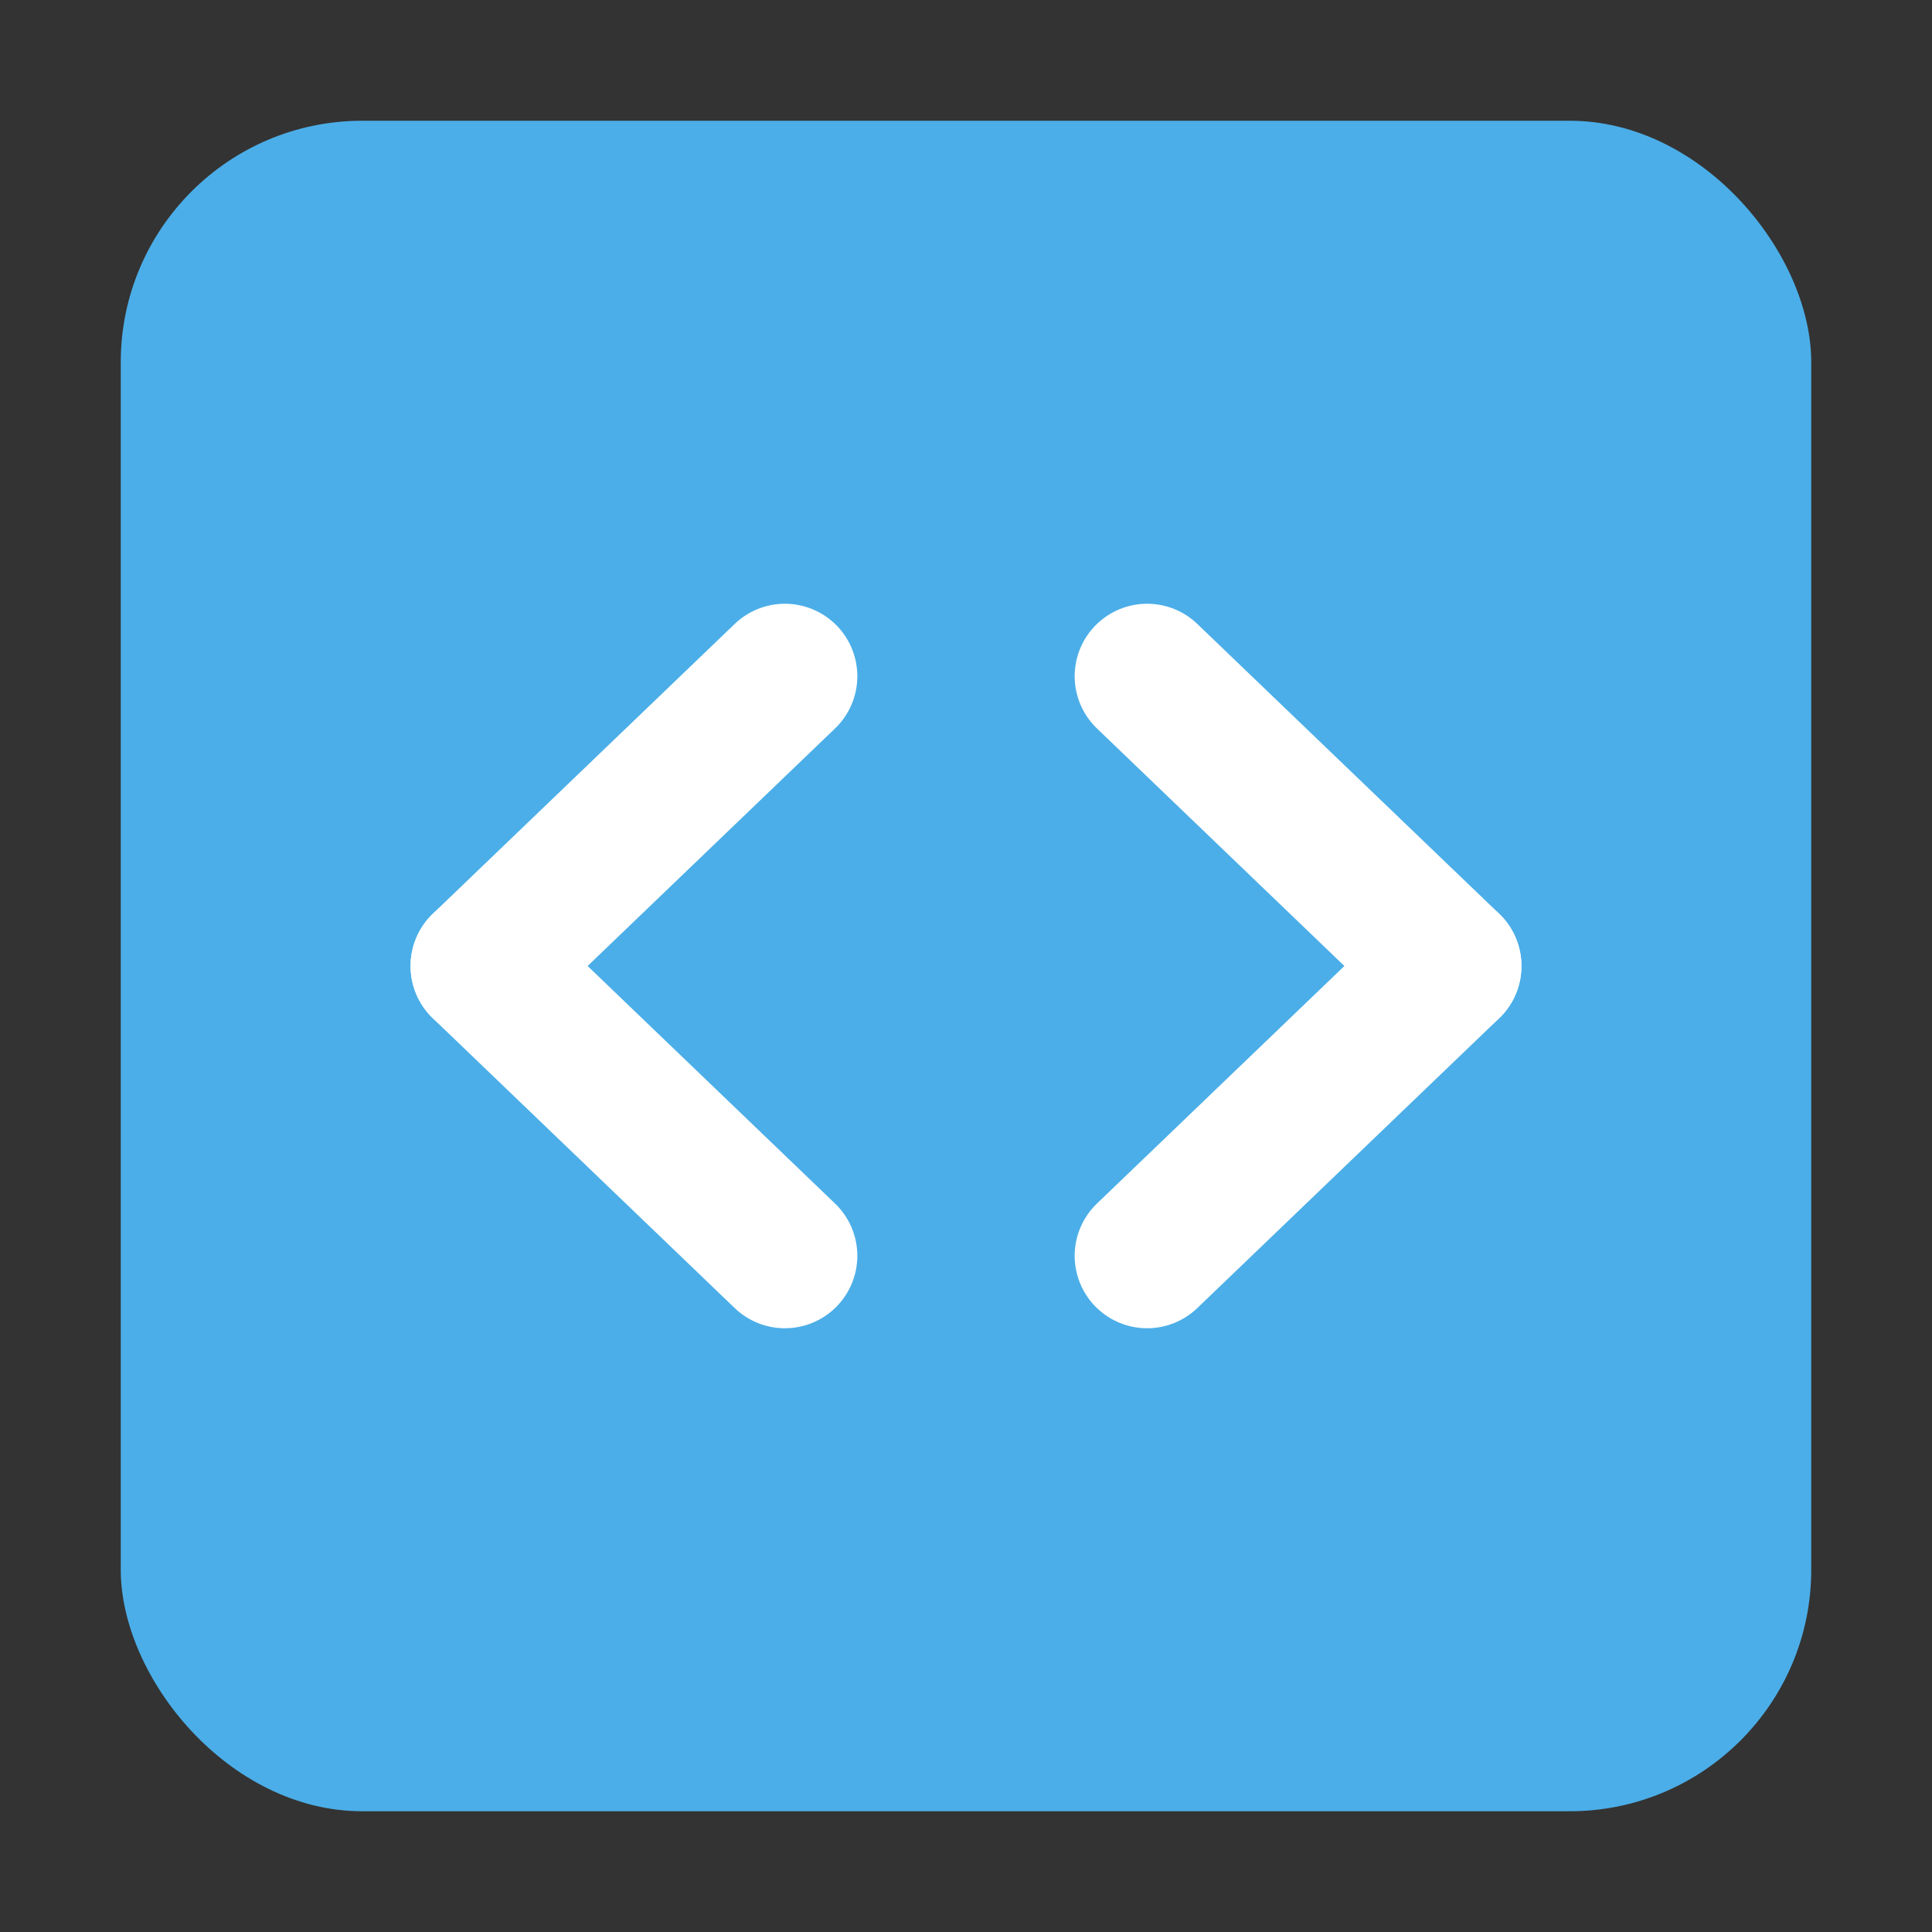
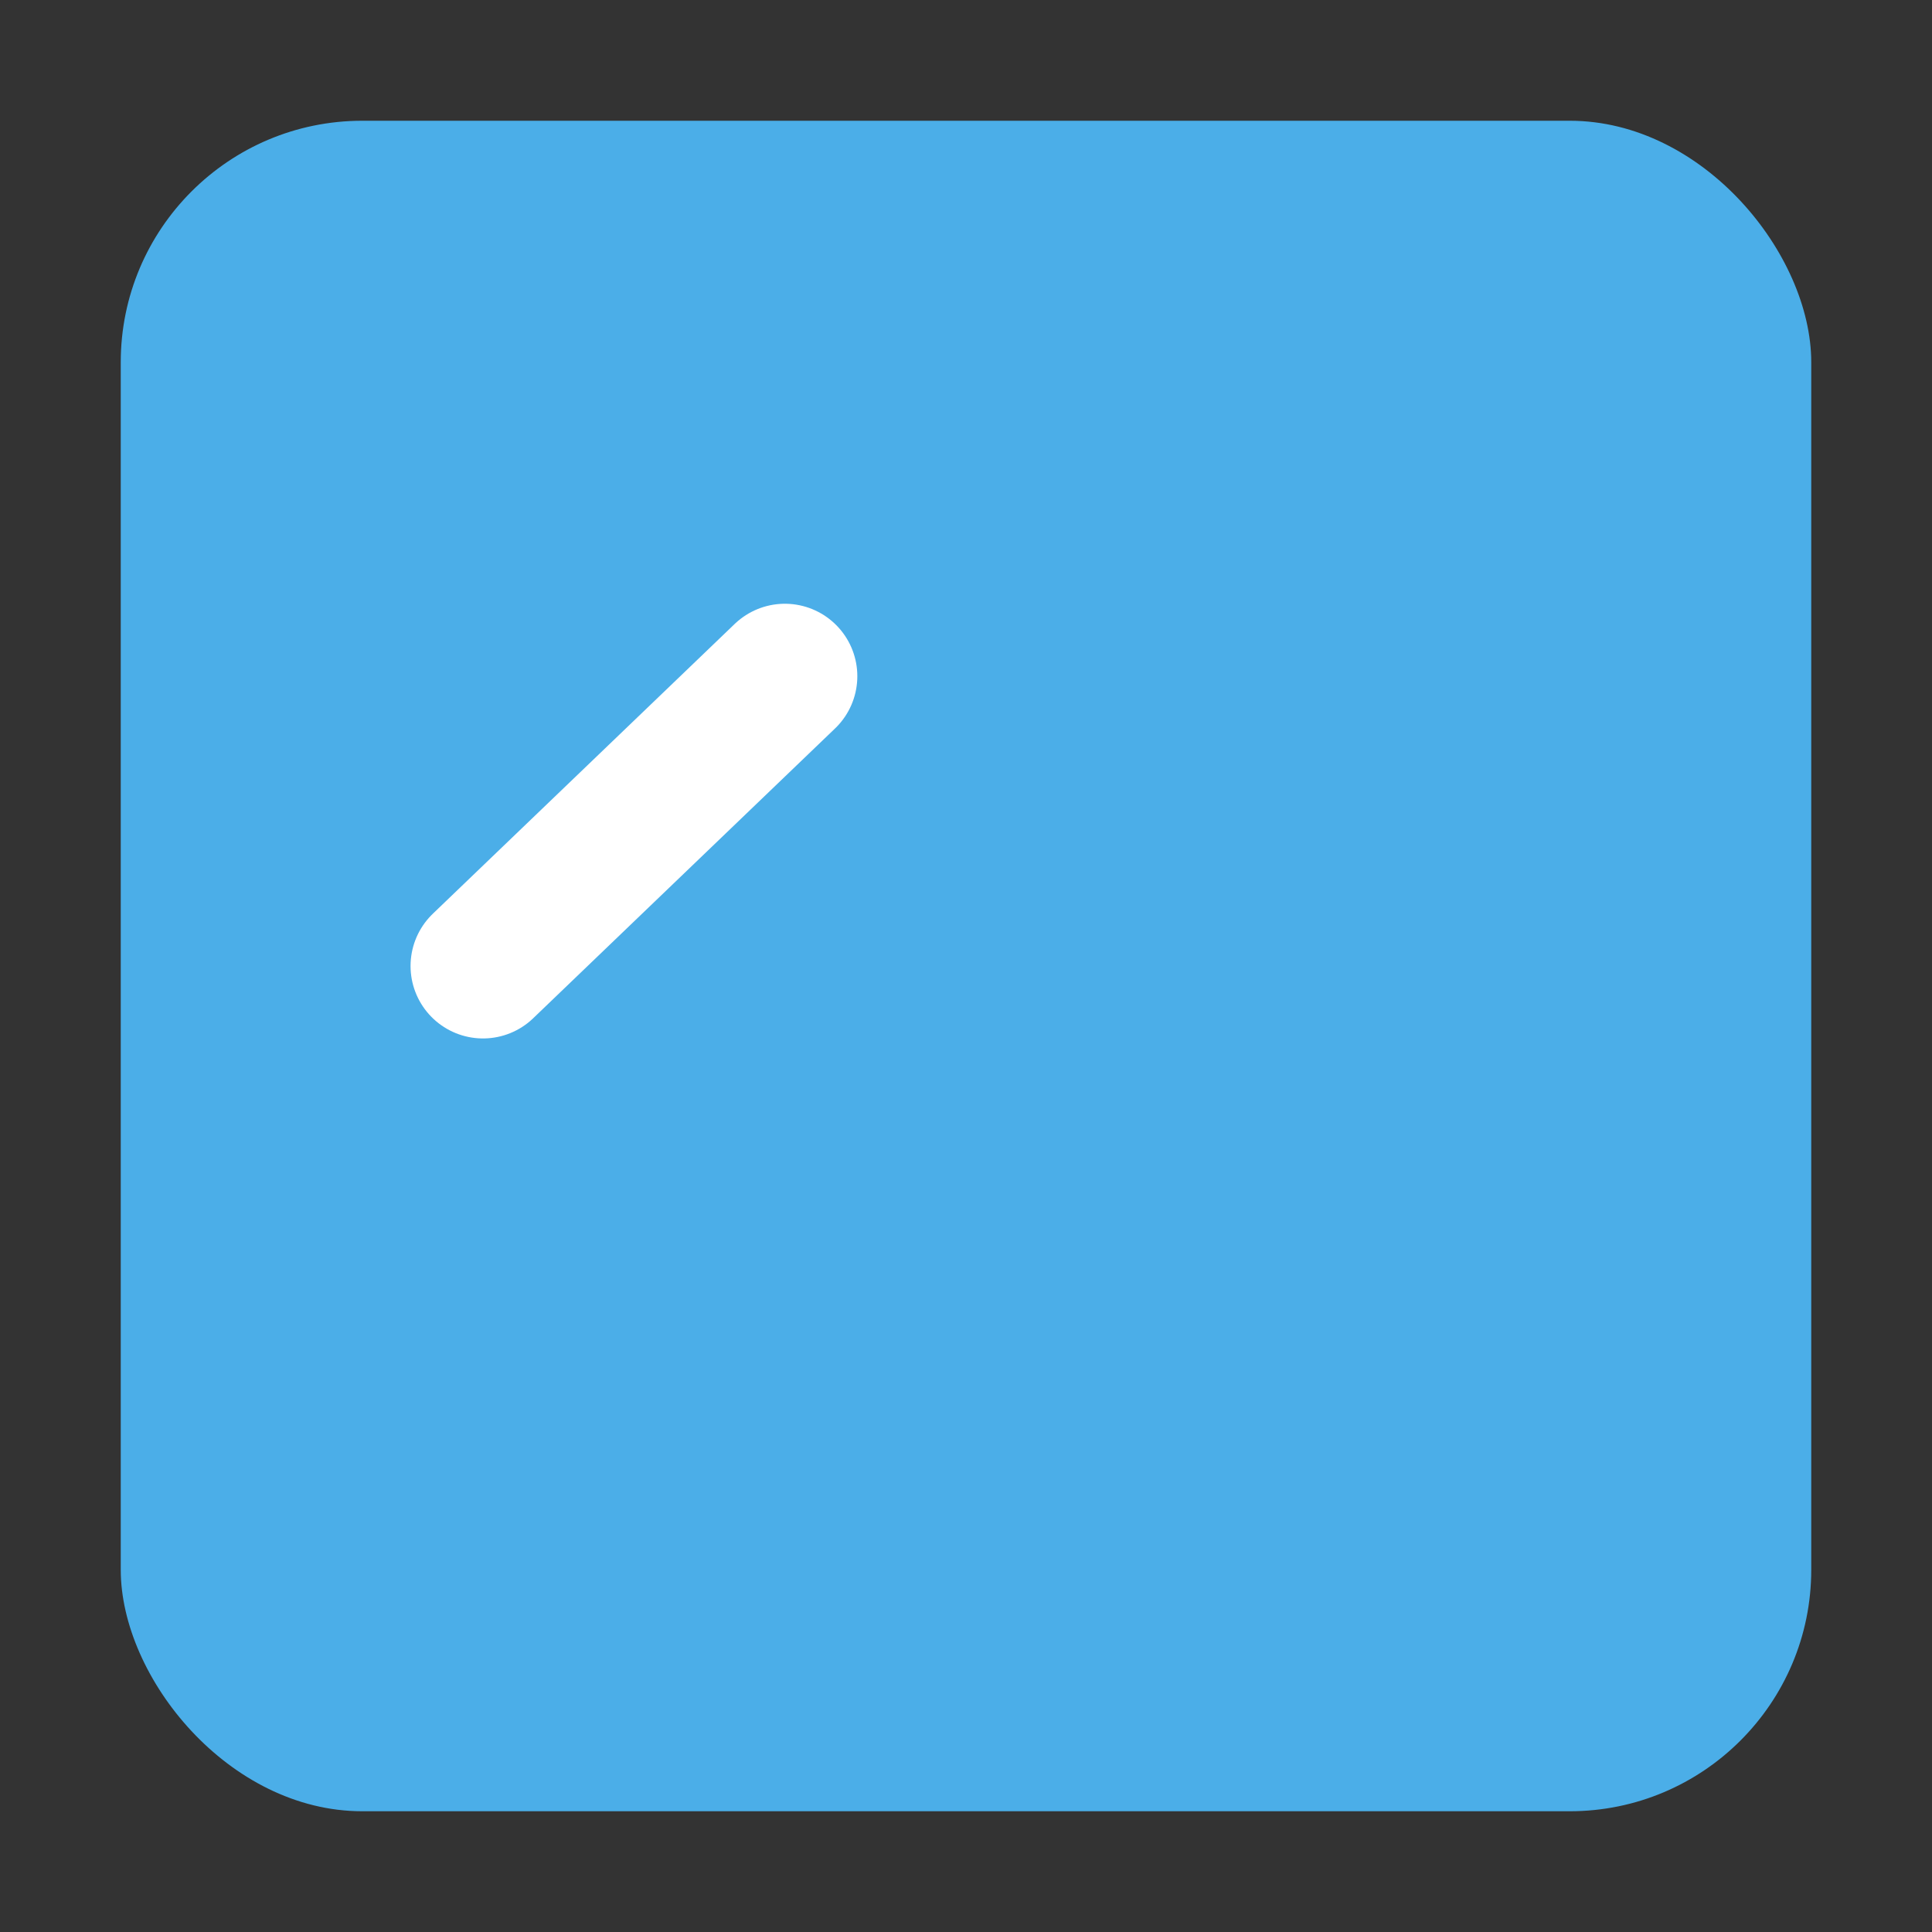
<svg xmlns="http://www.w3.org/2000/svg" xmlns:ns1="http://www.bohemiancoding.com/sketch/ns" width="16px" height="16px" viewBox="0 0 16 16" version="1.1">
  <rect x="0" y="0" width="16" height="16" fill="#333333" stroke="none" />
  <title>development_task</title>
  <desc>Created with Sketch.</desc>
  <defs />
  <g id="Page-1" stroke="none" stroke-width="1" fill="none" fill-rule="evenodd" ns1:type="MSPage">
    <g id="development_task" ns1:type="MSArtboardGroup">
      <g id="Development-task" ns1:type="MSLayerGroup" transform="translate(1, 1)">
        <rect id="Rectangle-36" fill="#4BAEE8" ns1:type="MSShapeGroup" x="0" y="0" width="14" height="14" rx="2" />
        <g id="Group-2" transform="translate(3, 4)" stroke="#FFFFFF" stroke-width="1.2" ns1:type="MSShapeGroup" stroke-linecap="round">
          <path d="M2.5,0.6 L0,3" id="Line" />
-           <path d="M8,0.6 L5.5,3" id="Line-Copy" transform="translate(6.75, 1.8) scale(-1, 1) translate(-6.75, -1.8) " />
-           <path d="M0,3 L2.5,5.4" id="Line" />
-           <path d="M5.5,3 L8,5.4" id="Line-Copy-2" transform="translate(6.75, 4.2) scale(-1, 1) translate(-6.75, -4.2) " />
        </g>
      </g>
    </g>
  </g>
</svg>